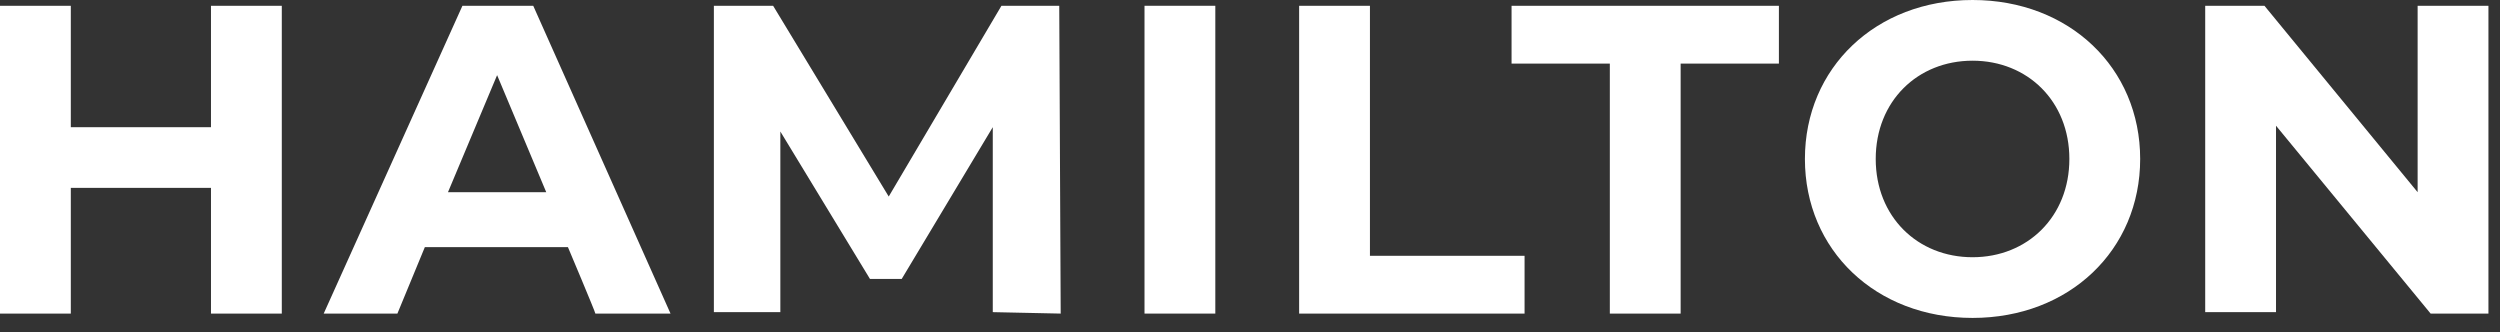
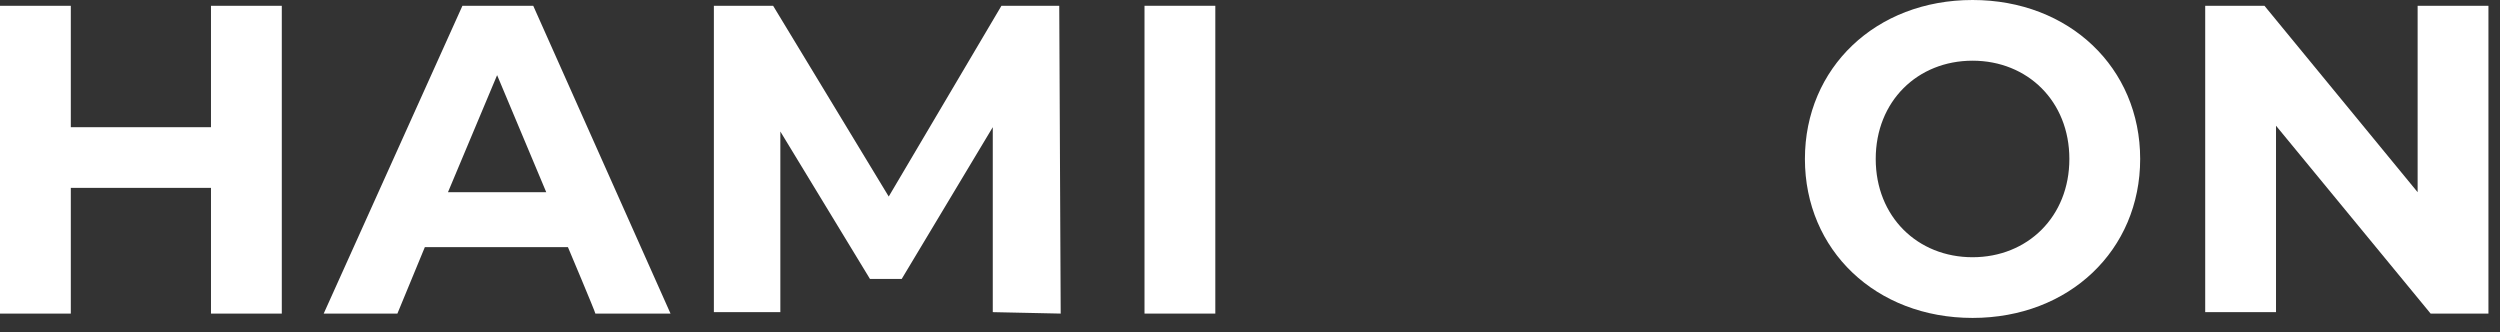
<svg xmlns="http://www.w3.org/2000/svg" version="1.1" id="レイヤー_1" x="0px" y="0px" viewBox="0 0 173 23" style="enable-background:new 0 0 173 23;" xml:space="preserve">
  <rect x="0" y="0" width="173" height="23" fill="#333333" stroke="none" />
  <style type="text/css">
	.st0{fill:#FFFFFF;}
</style>
  <g id="a">
</g>
  <g id="b">
    <g id="c">
      <g>
        <path class="st0" d="M19.5,0.4v21.3h-4.9v-8.7H4.9v8.7H0V0.4h4.9v8.4h9.7V0.4H19.5z" />
        <path class="st0" d="M39.3,17.1h-9.9l-1.9,4.6h-5.1L32,0.4h4.9l9.5,21.3h-5.2C41.2,21.6,39.3,17.1,39.3,17.1z M37.8,13.3     l-3.4-8.1L31,13.3H37.8L37.8,13.3z" />
        <path class="st0" d="M68.7,21.6l0-12.8l-6.3,10.5h-2.2L54,9.1v12.5h-4.6V0.4h4.1l8,13.2l7.8-13.2h4l0.1,21.3L68.7,21.6L68.7,21.6     z" />
        <path class="st0" d="M79.2,0.4h4.9v21.3h-4.9V0.4z" />
-         <path class="st0" d="M89.9,0.4h4.9v17.3h10.7v4H89.9C89.9,21.6,89.9,0.4,89.9,0.4z" />
-         <path class="st0" d="M111.4,4.4h-6.8v-4h18.5v4h-6.8v17.3h-4.9C111.4,21.6,111.4,4.4,111.4,4.4z" />
        <path class="st0" d="M124.9,11c0-6.3,4.9-11,11.6-11s11.6,4.7,11.6,11s-4.9,11-11.6,11S124.9,17.3,124.9,11z M143.2,11     c0-4-2.9-6.8-6.7-6.8s-6.7,2.8-6.7,6.8s2.9,6.8,6.7,6.8S143.2,15,143.2,11z" />
        <path class="st0" d="M172.2,0.4v21.3h-4L157.5,8.7v12.9h-4.9V0.4h4.1l10.6,12.9V0.4H172.2L172.2,0.4z" />
      </g>
    </g>
  </g>
</svg>